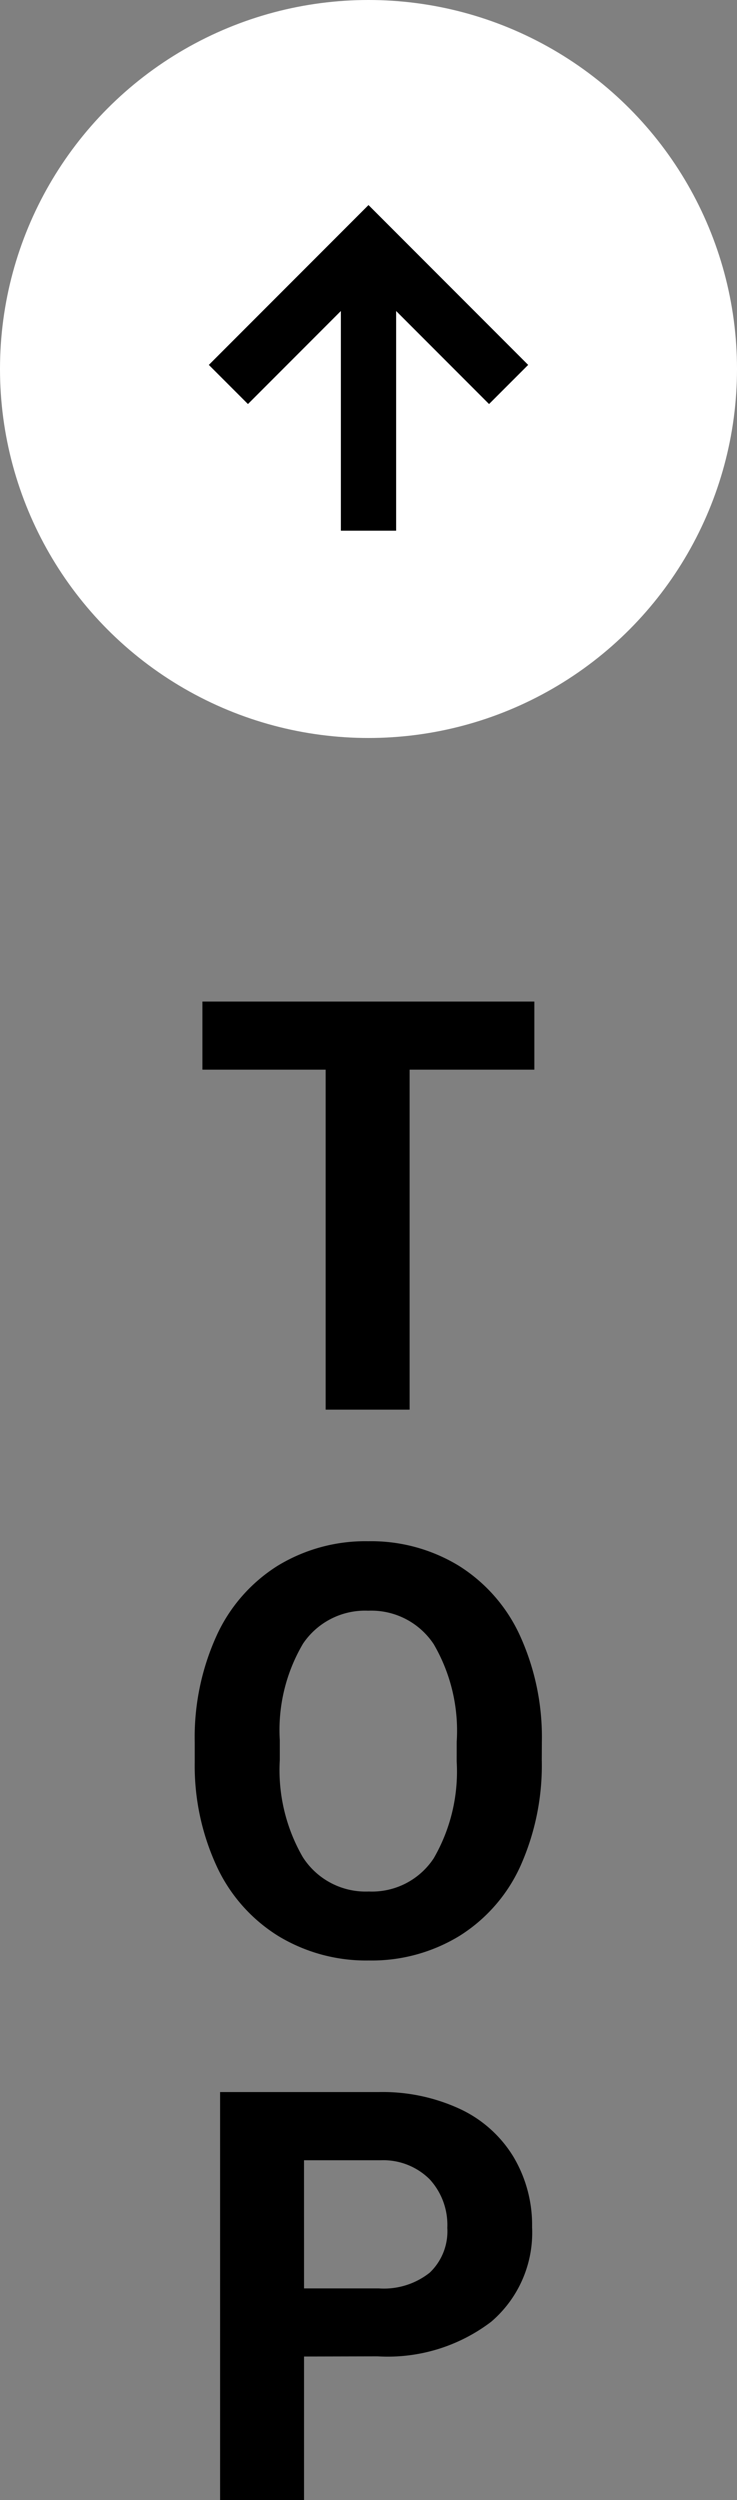
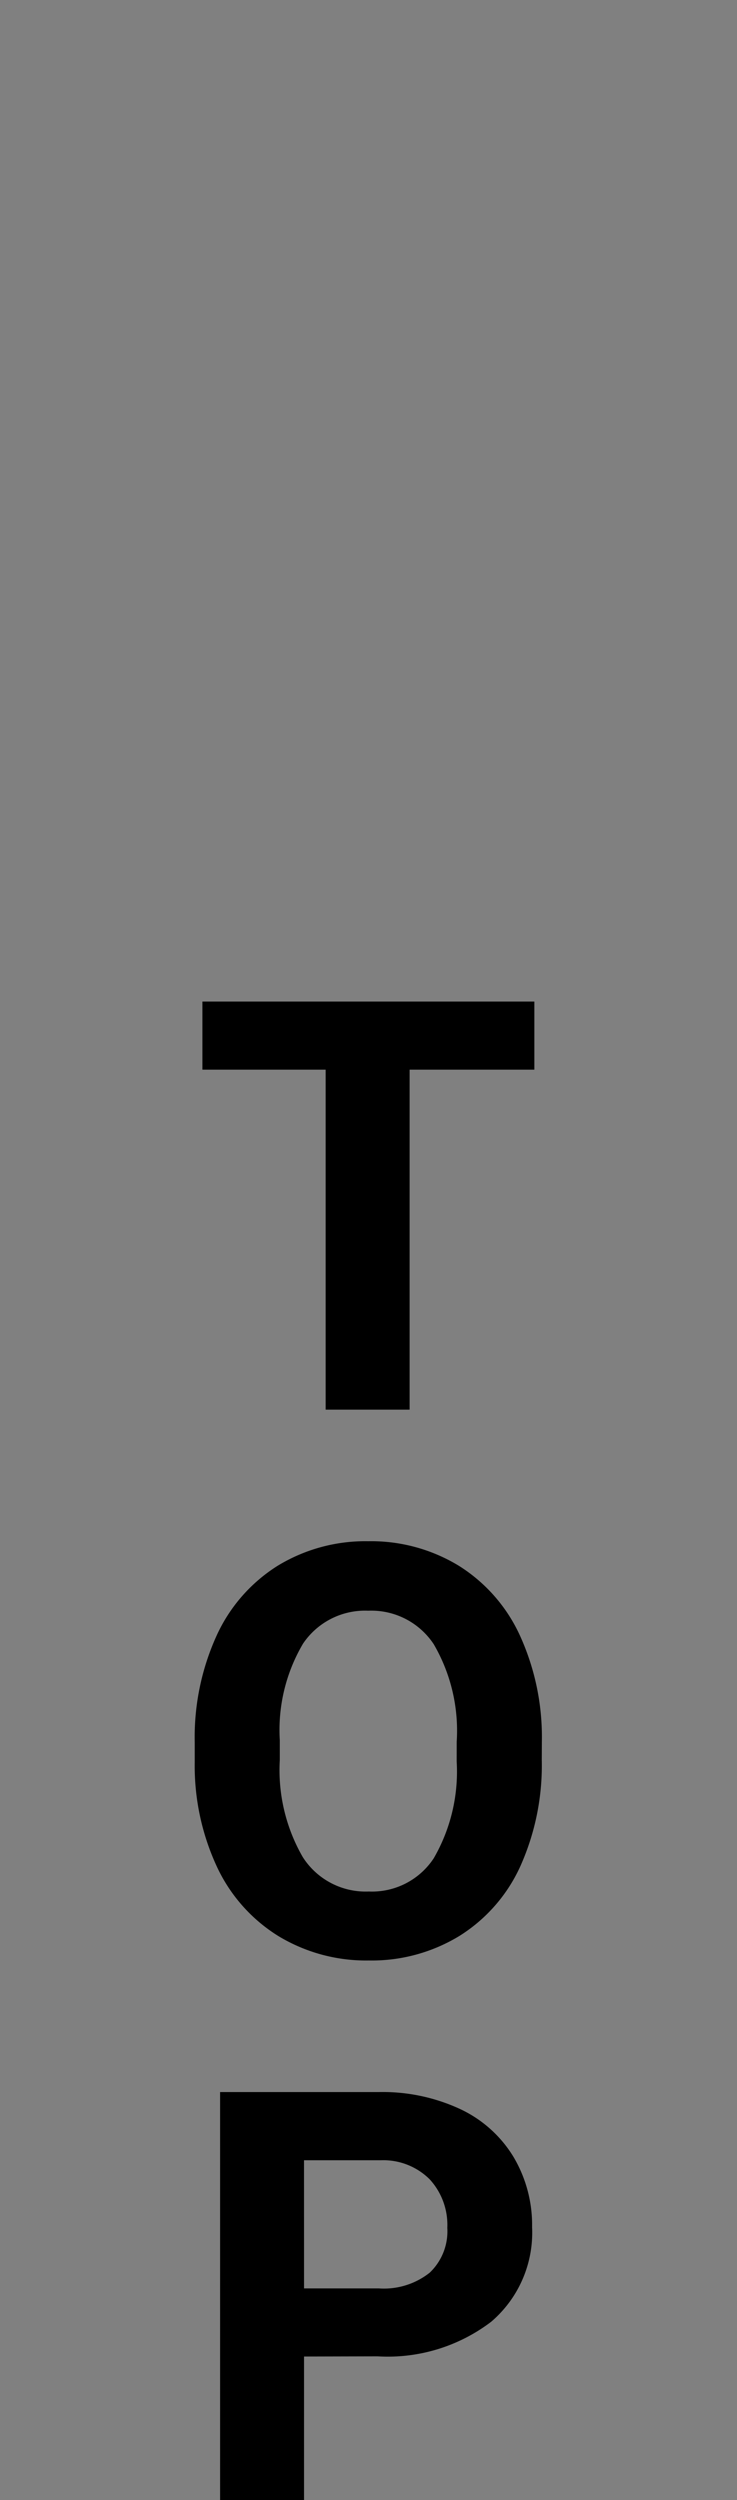
<svg xmlns="http://www.w3.org/2000/svg" width="28" height="94.857" viewBox="0 0 28 94.857">
  <rect x="0" y="0" width="28" height="94.857" fill="#808080" stroke="none" />
  <g data-name="グループ 141">
    <g data-name="グループ 134">
      <g data-name="グループ 133" transform="rotate(180 14 14)">
-         <circle data-name="楕円形 1" cx="14" cy="14" r="14" fill="#fff" />
        <g data-name="グループ 53">
-           <path data-name="パス 21" d="M14 20.22l-6.066-6.065L9.42 12.67 14 17.25l4.58-4.58 1.486 1.485z" />
-           <path data-name="パス 22" d="M15.05 18.565h-2.1v-10.7h2.1z" />
-         </g>
+           </g>
      </g>
    </g>
    <path data-name="パス 56" d="M20.301 40.584h-4.739v12.9h-3.19v-12.9H7.69V38h12.611zm.282 26.2a9.346 9.346 0 01-.808 4.009 6.086 6.086 0 01-2.313 2.654 6.4 6.4 0 01-3.45.936 6.441 6.441 0 01-3.434-.925 6.146 6.146 0 01-2.34-2.639 9.078 9.078 0 01-.84-3.95v-.77a9.3 9.3 0 01.824-4.025 6.136 6.136 0 012.328-2.668 6.405 6.405 0 013.44-.93 6.405 6.405 0 013.44.93 6.136 6.136 0 012.332 2.668 9.27 9.27 0 01.824 4.014zm-3.232-.7a6.515 6.515 0 00-.872-3.7 2.841 2.841 0 00-2.489-1.272 2.842 2.842 0 00-2.477 1.249 6.44 6.44 0 00-.883 3.663v.755a6.6 6.6 0 00.872 3.68 2.834 2.834 0 002.509 1.307 2.809 2.809 0 002.467-1.26 6.558 6.558 0 00.872-3.674zm-5.8 23.325v5.455H8.362V79.375h6.037a6.988 6.988 0 013.068.638 4.7 4.7 0 012.036 1.813 5.055 5.055 0 01.712 2.674 4.445 4.445 0 01-1.553 3.589 6.488 6.488 0 01-4.316 1.313zm0-2.584h2.848a2.8 2.8 0 001.93-.6 2.166 2.166 0 00.665-1.7 2.554 2.554 0 00-.67-1.84 2.5 2.5 0 00-1.85-.723H11.55z" />
  </g>
</svg>